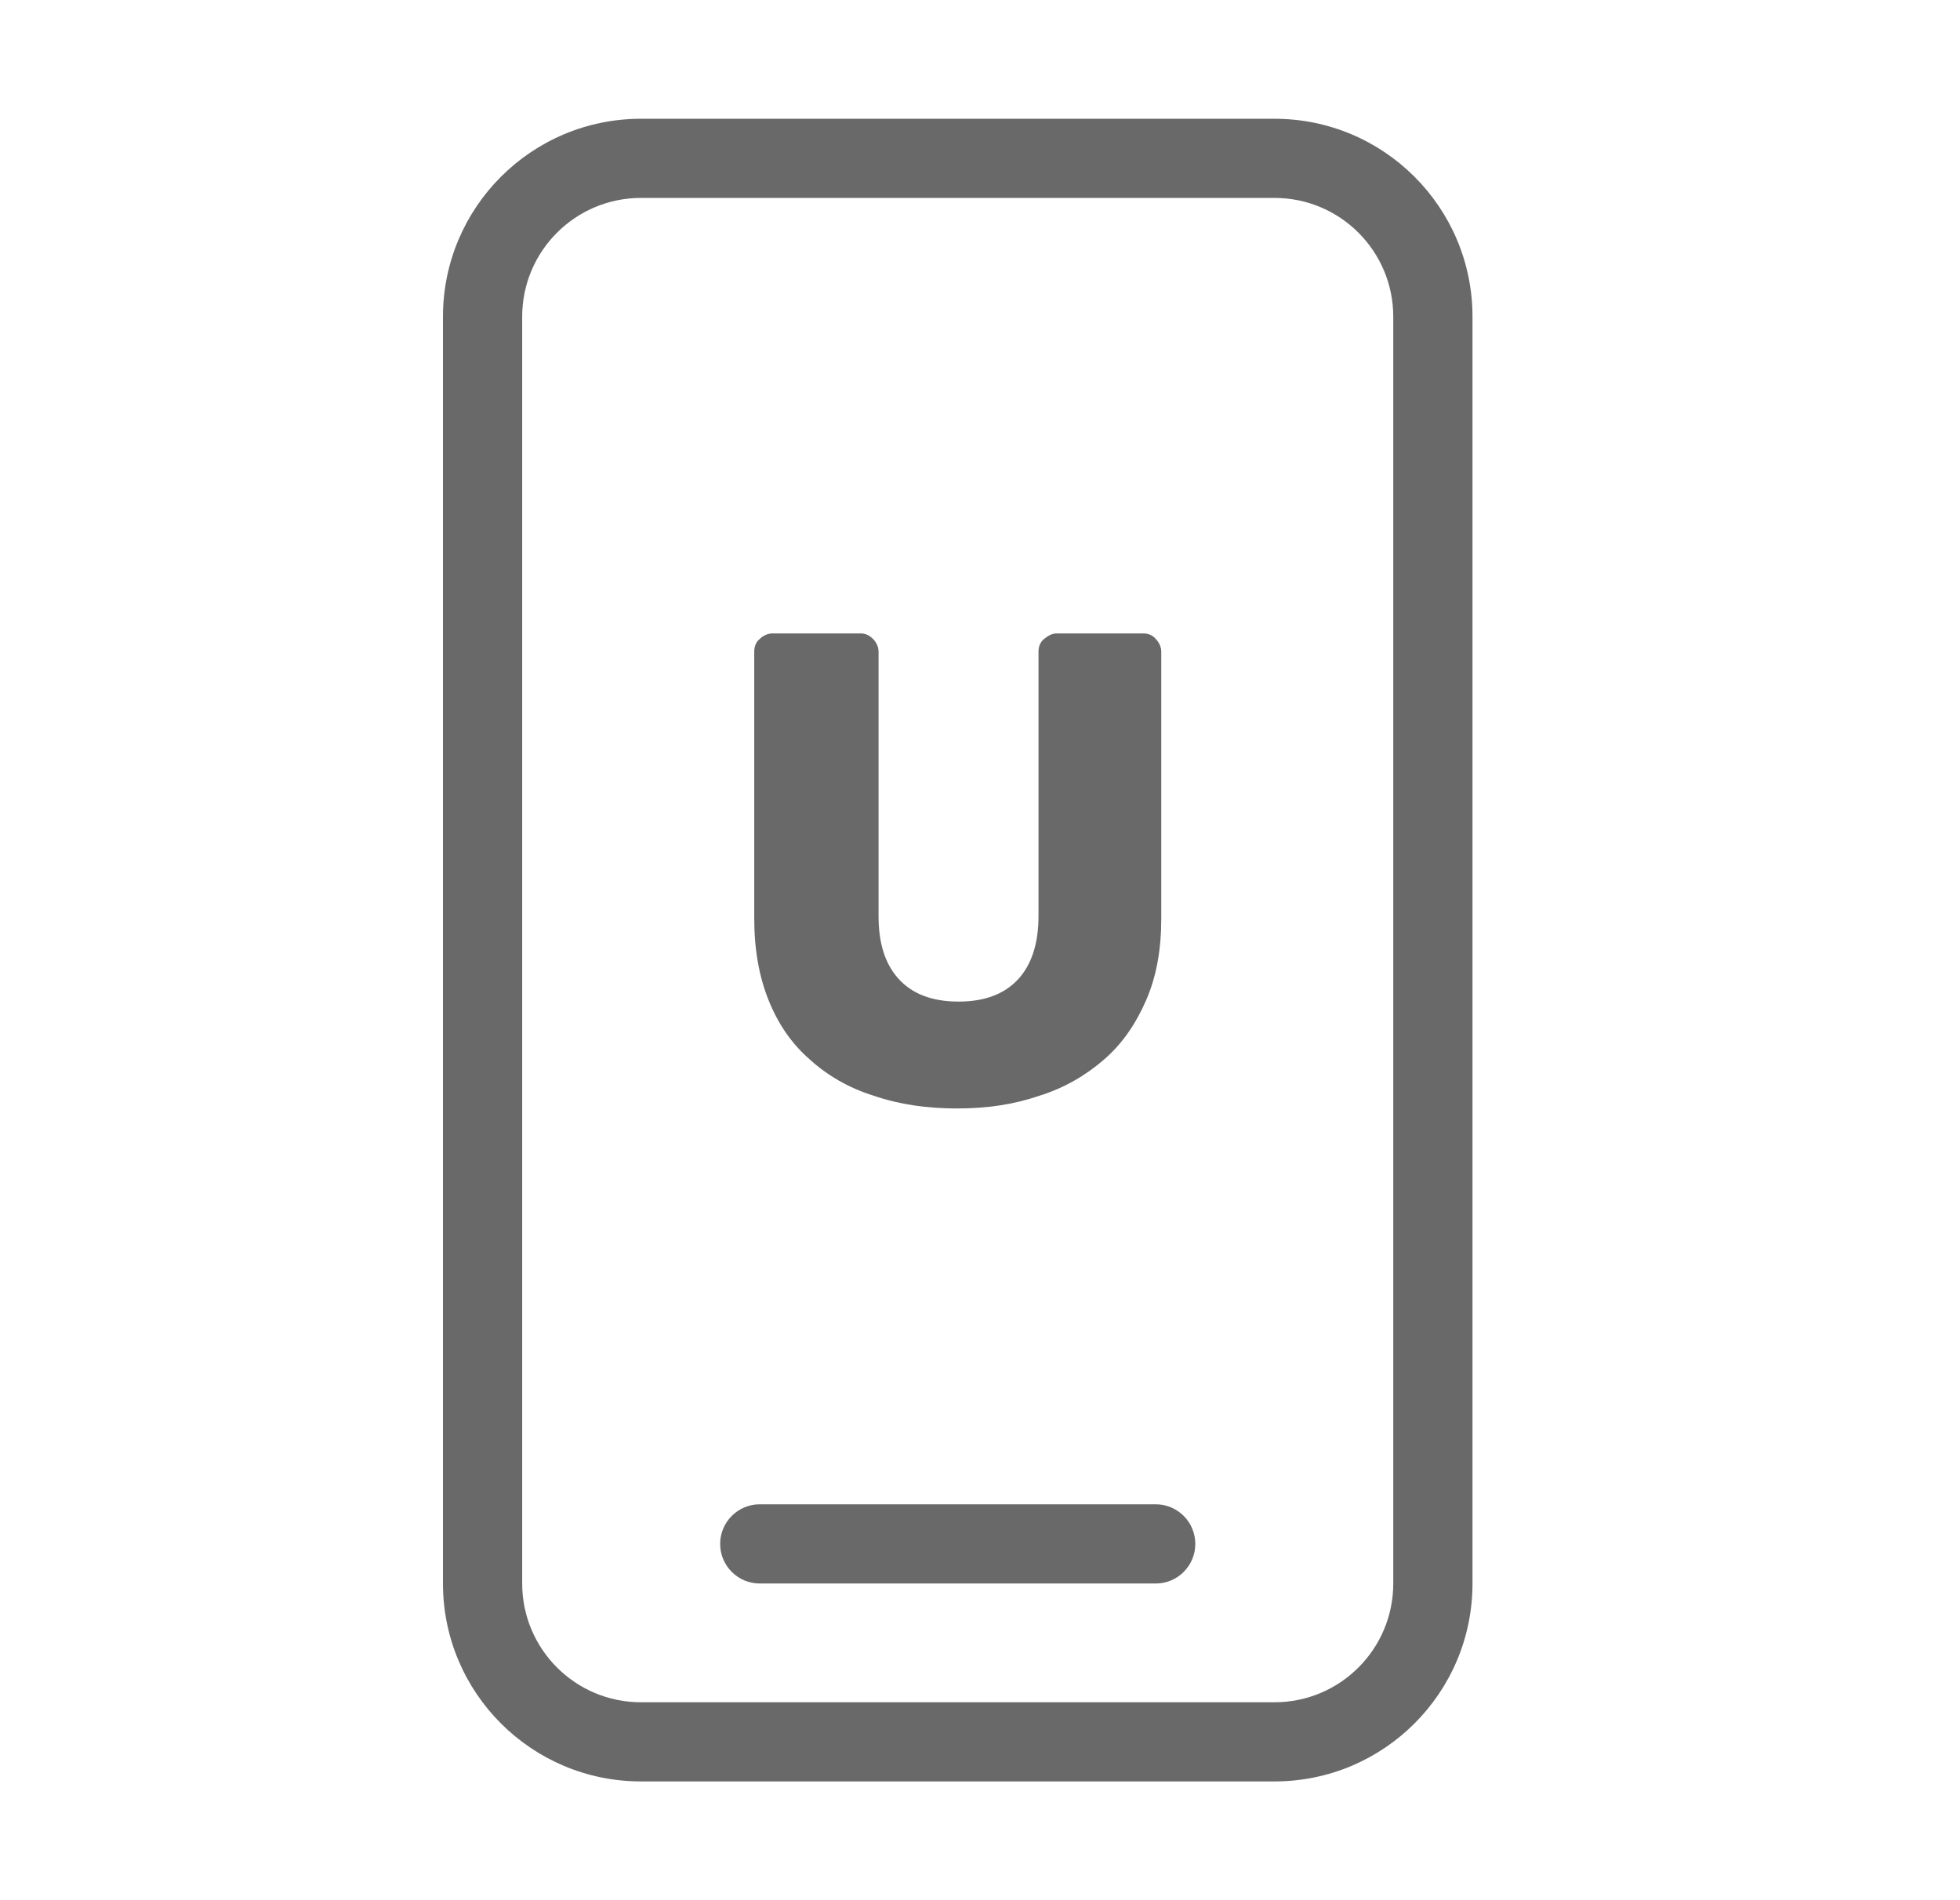
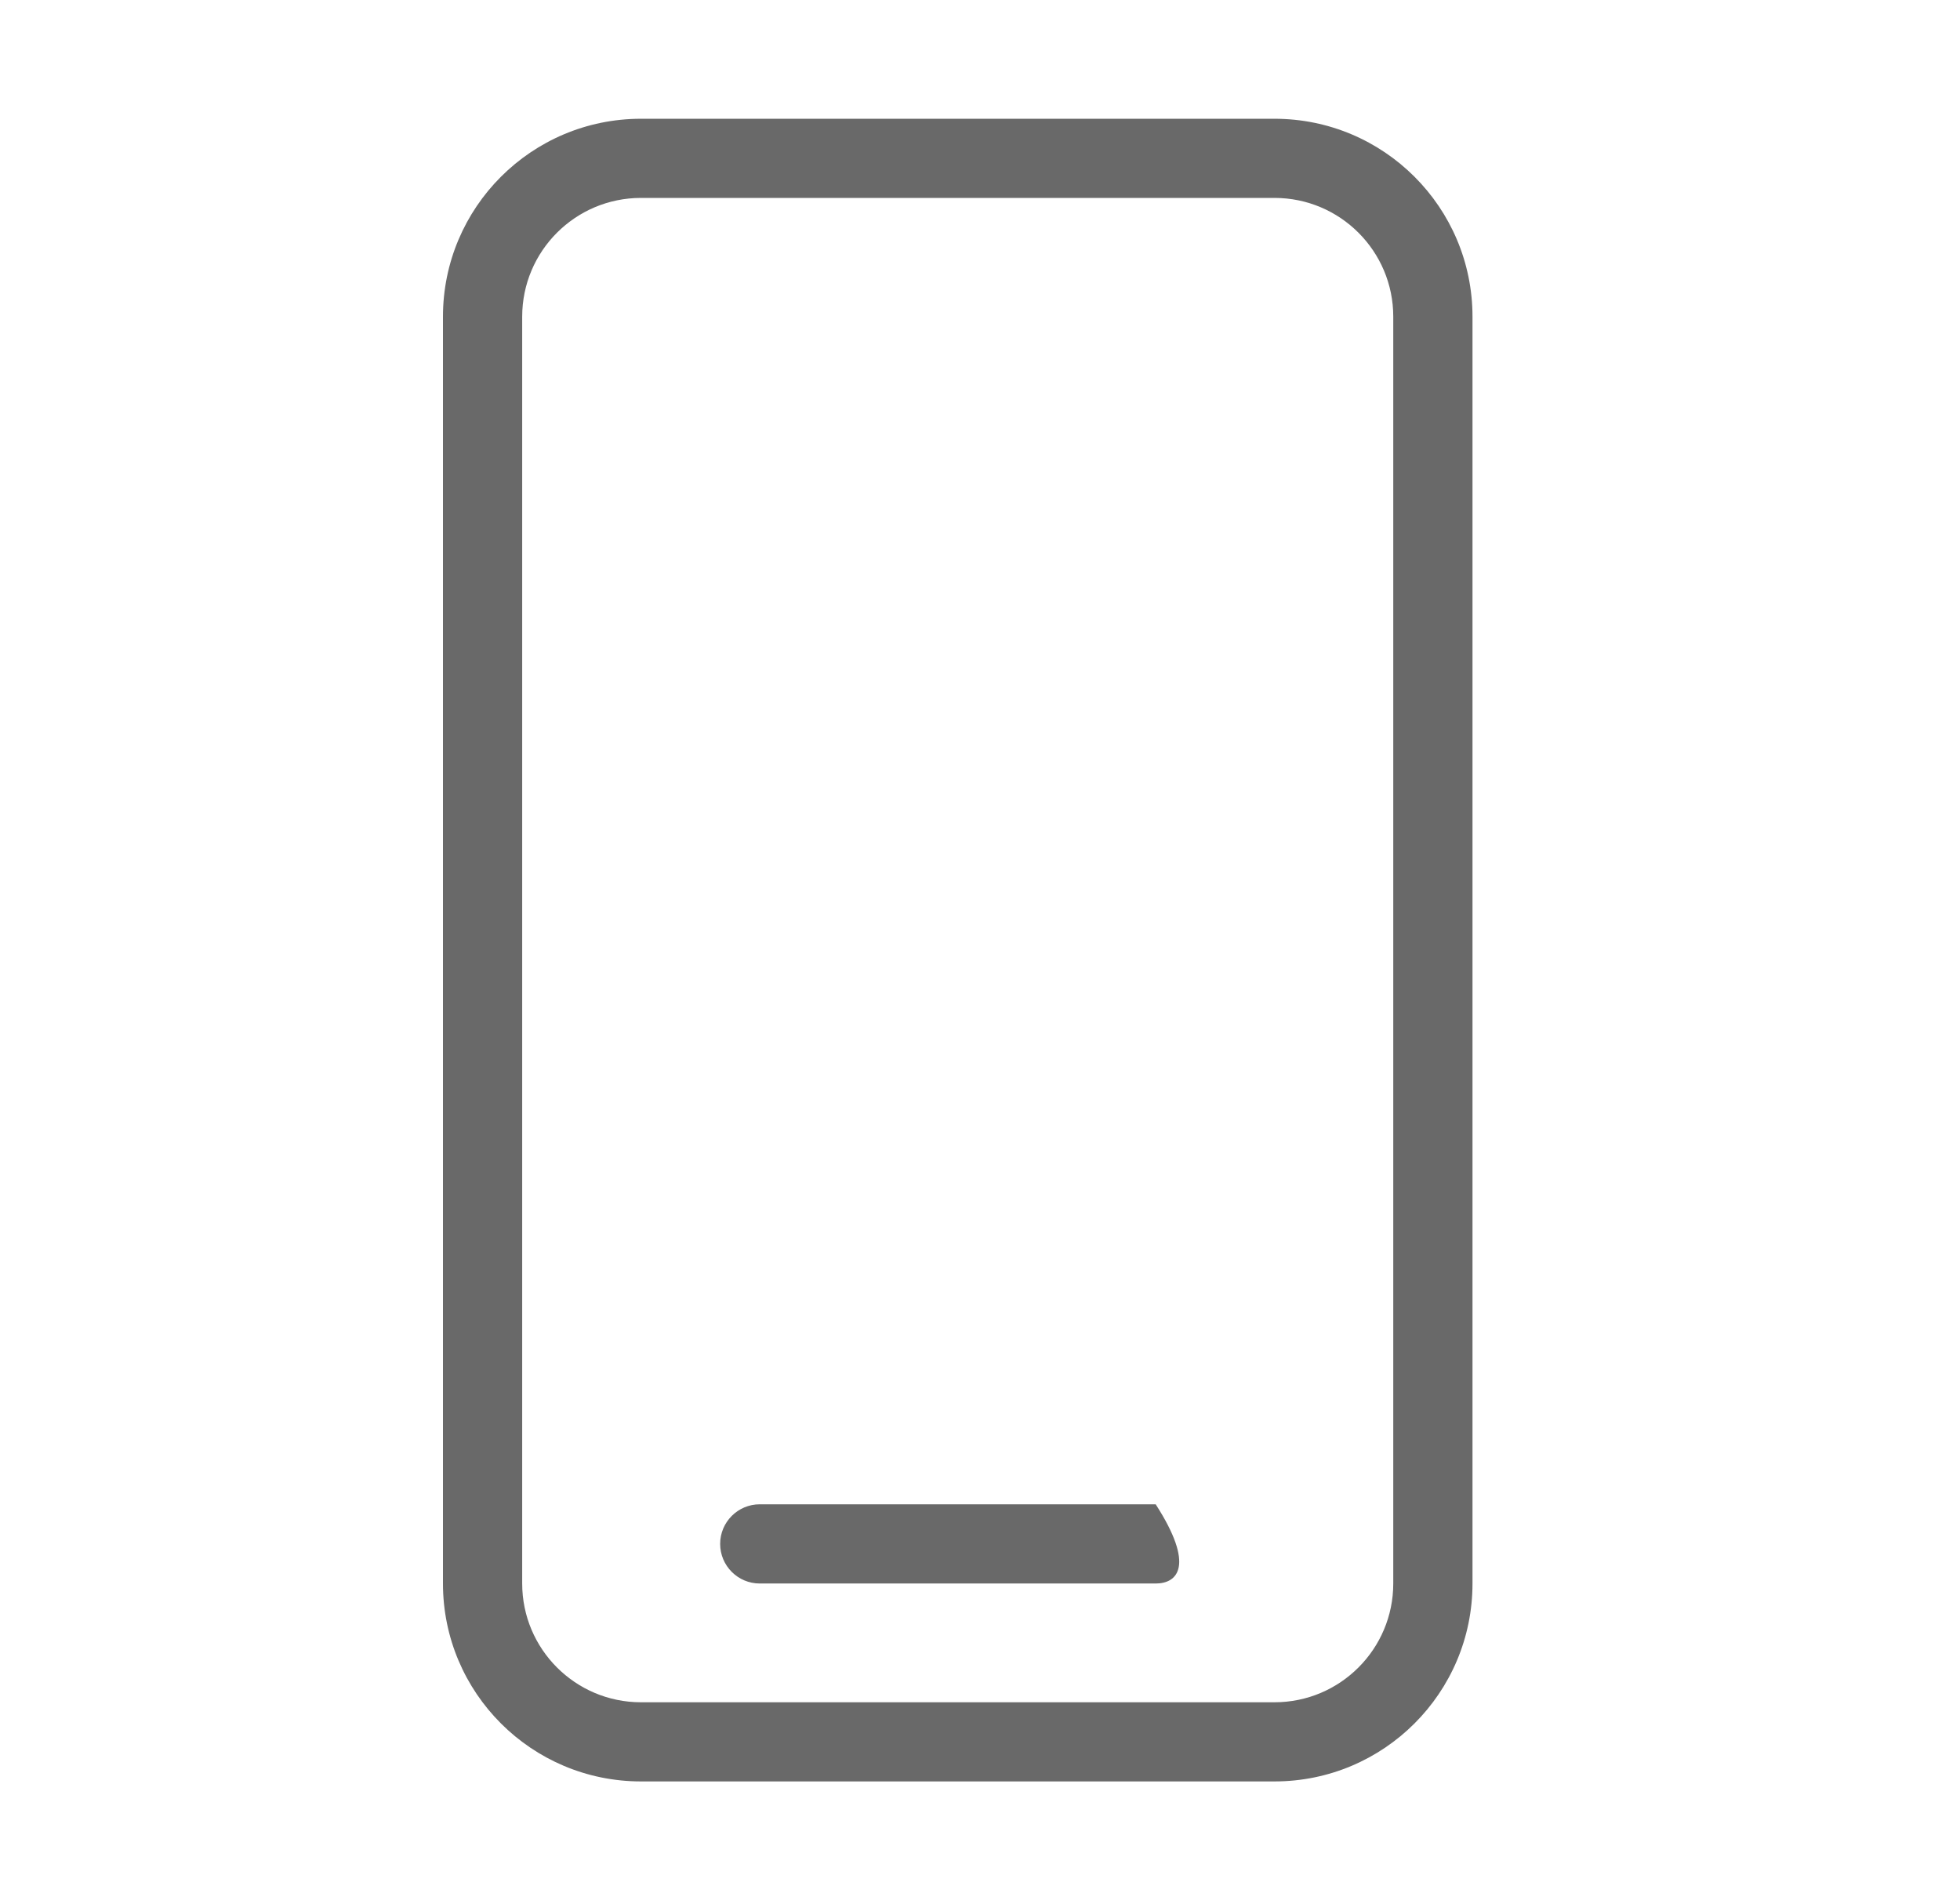
<svg xmlns="http://www.w3.org/2000/svg" width="33" height="32" viewBox="0 0 33 32" fill="none">
  <path fill-rule="evenodd" clip-rule="evenodd" d="M10.792 3.333C9.687 3.333 8.792 4.229 8.792 5.333V26.667C8.792 27.771 9.687 28.667 10.792 28.667H21.458C22.563 28.667 23.458 27.771 23.458 26.667V5.333C23.458 4.229 22.563 3.333 21.458 3.333H10.792ZM7.458 5.333C7.458 3.492 8.951 2 10.792 2H21.458C23.299 2 24.792 3.492 24.792 5.333V26.667C24.792 28.508 23.299 30 21.458 30H10.792C8.951 30 7.458 28.508 7.458 26.667V5.333Z" fill="#696969" />
-   <path fill-rule="evenodd" clip-rule="evenodd" d="M12.125 26C12.125 25.632 12.424 25.333 12.792 25.333H19.458C19.827 25.333 20.125 25.632 20.125 26C20.125 26.368 19.827 26.667 19.458 26.667H12.792C12.424 26.667 12.125 26.368 12.125 26Z" fill="#696969" />
-   <path d="M19.245 10.667C19.325 10.667 19.405 10.693 19.459 10.76C19.512 10.813 19.552 10.893 19.552 10.973V15.467C19.552 15.987 19.472 16.44 19.299 16.84C19.125 17.24 18.899 17.573 18.592 17.84C18.285 18.107 17.925 18.32 17.499 18.453C17.072 18.6 16.619 18.667 16.112 18.667C15.605 18.667 15.139 18.6 14.712 18.453C14.285 18.32 13.925 18.107 13.632 17.84C13.325 17.573 13.099 17.24 12.939 16.84C12.779 16.44 12.699 15.987 12.699 15.467V10.973C12.699 10.893 12.725 10.813 12.792 10.76C12.845 10.707 12.925 10.667 13.005 10.667H14.485C14.565 10.667 14.632 10.693 14.699 10.76C14.752 10.813 14.792 10.893 14.792 10.973V15.427C14.792 15.88 14.899 16.227 15.125 16.48C15.352 16.733 15.685 16.867 16.139 16.867C16.592 16.867 16.925 16.733 17.152 16.48C17.379 16.227 17.485 15.867 17.485 15.427V10.973C17.485 10.893 17.512 10.813 17.579 10.76C17.645 10.707 17.712 10.667 17.792 10.667H19.272H19.245Z" fill="#696969" />
+   <path fill-rule="evenodd" clip-rule="evenodd" d="M12.125 26C12.125 25.632 12.424 25.333 12.792 25.333H19.458C20.125 26.368 19.827 26.667 19.458 26.667H12.792C12.424 26.667 12.125 26.368 12.125 26Z" fill="#696969" />
</svg>